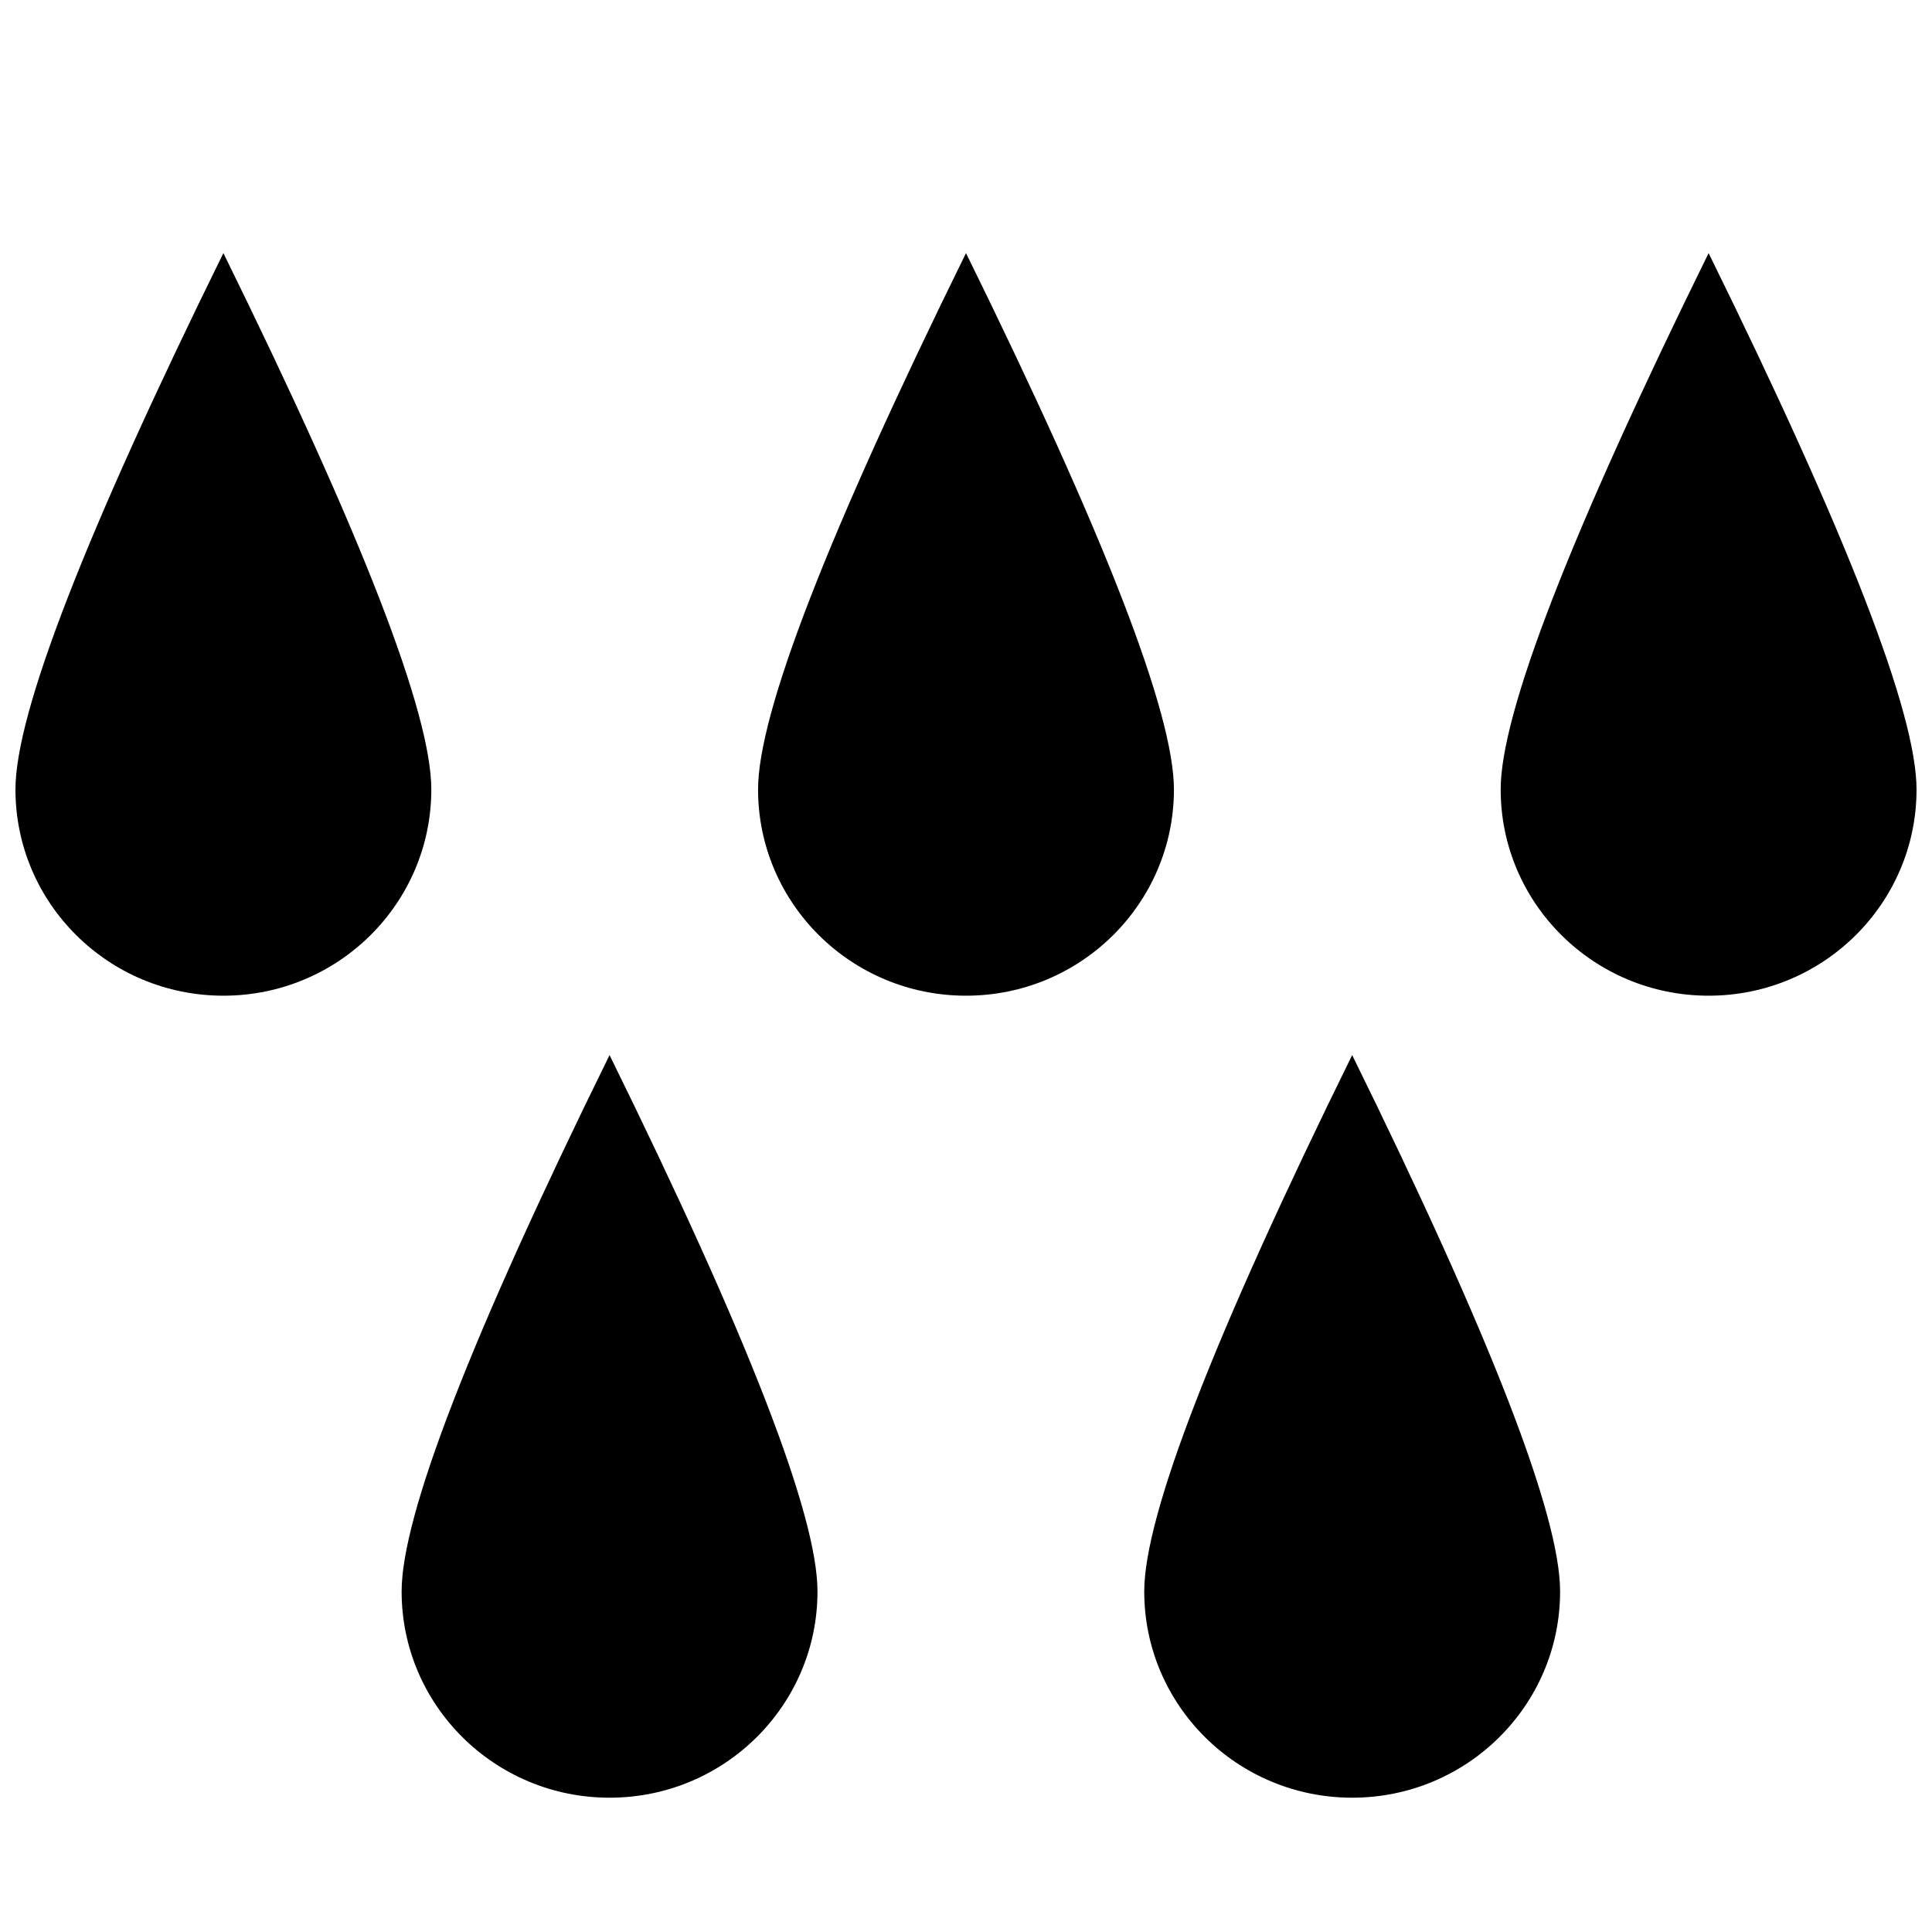
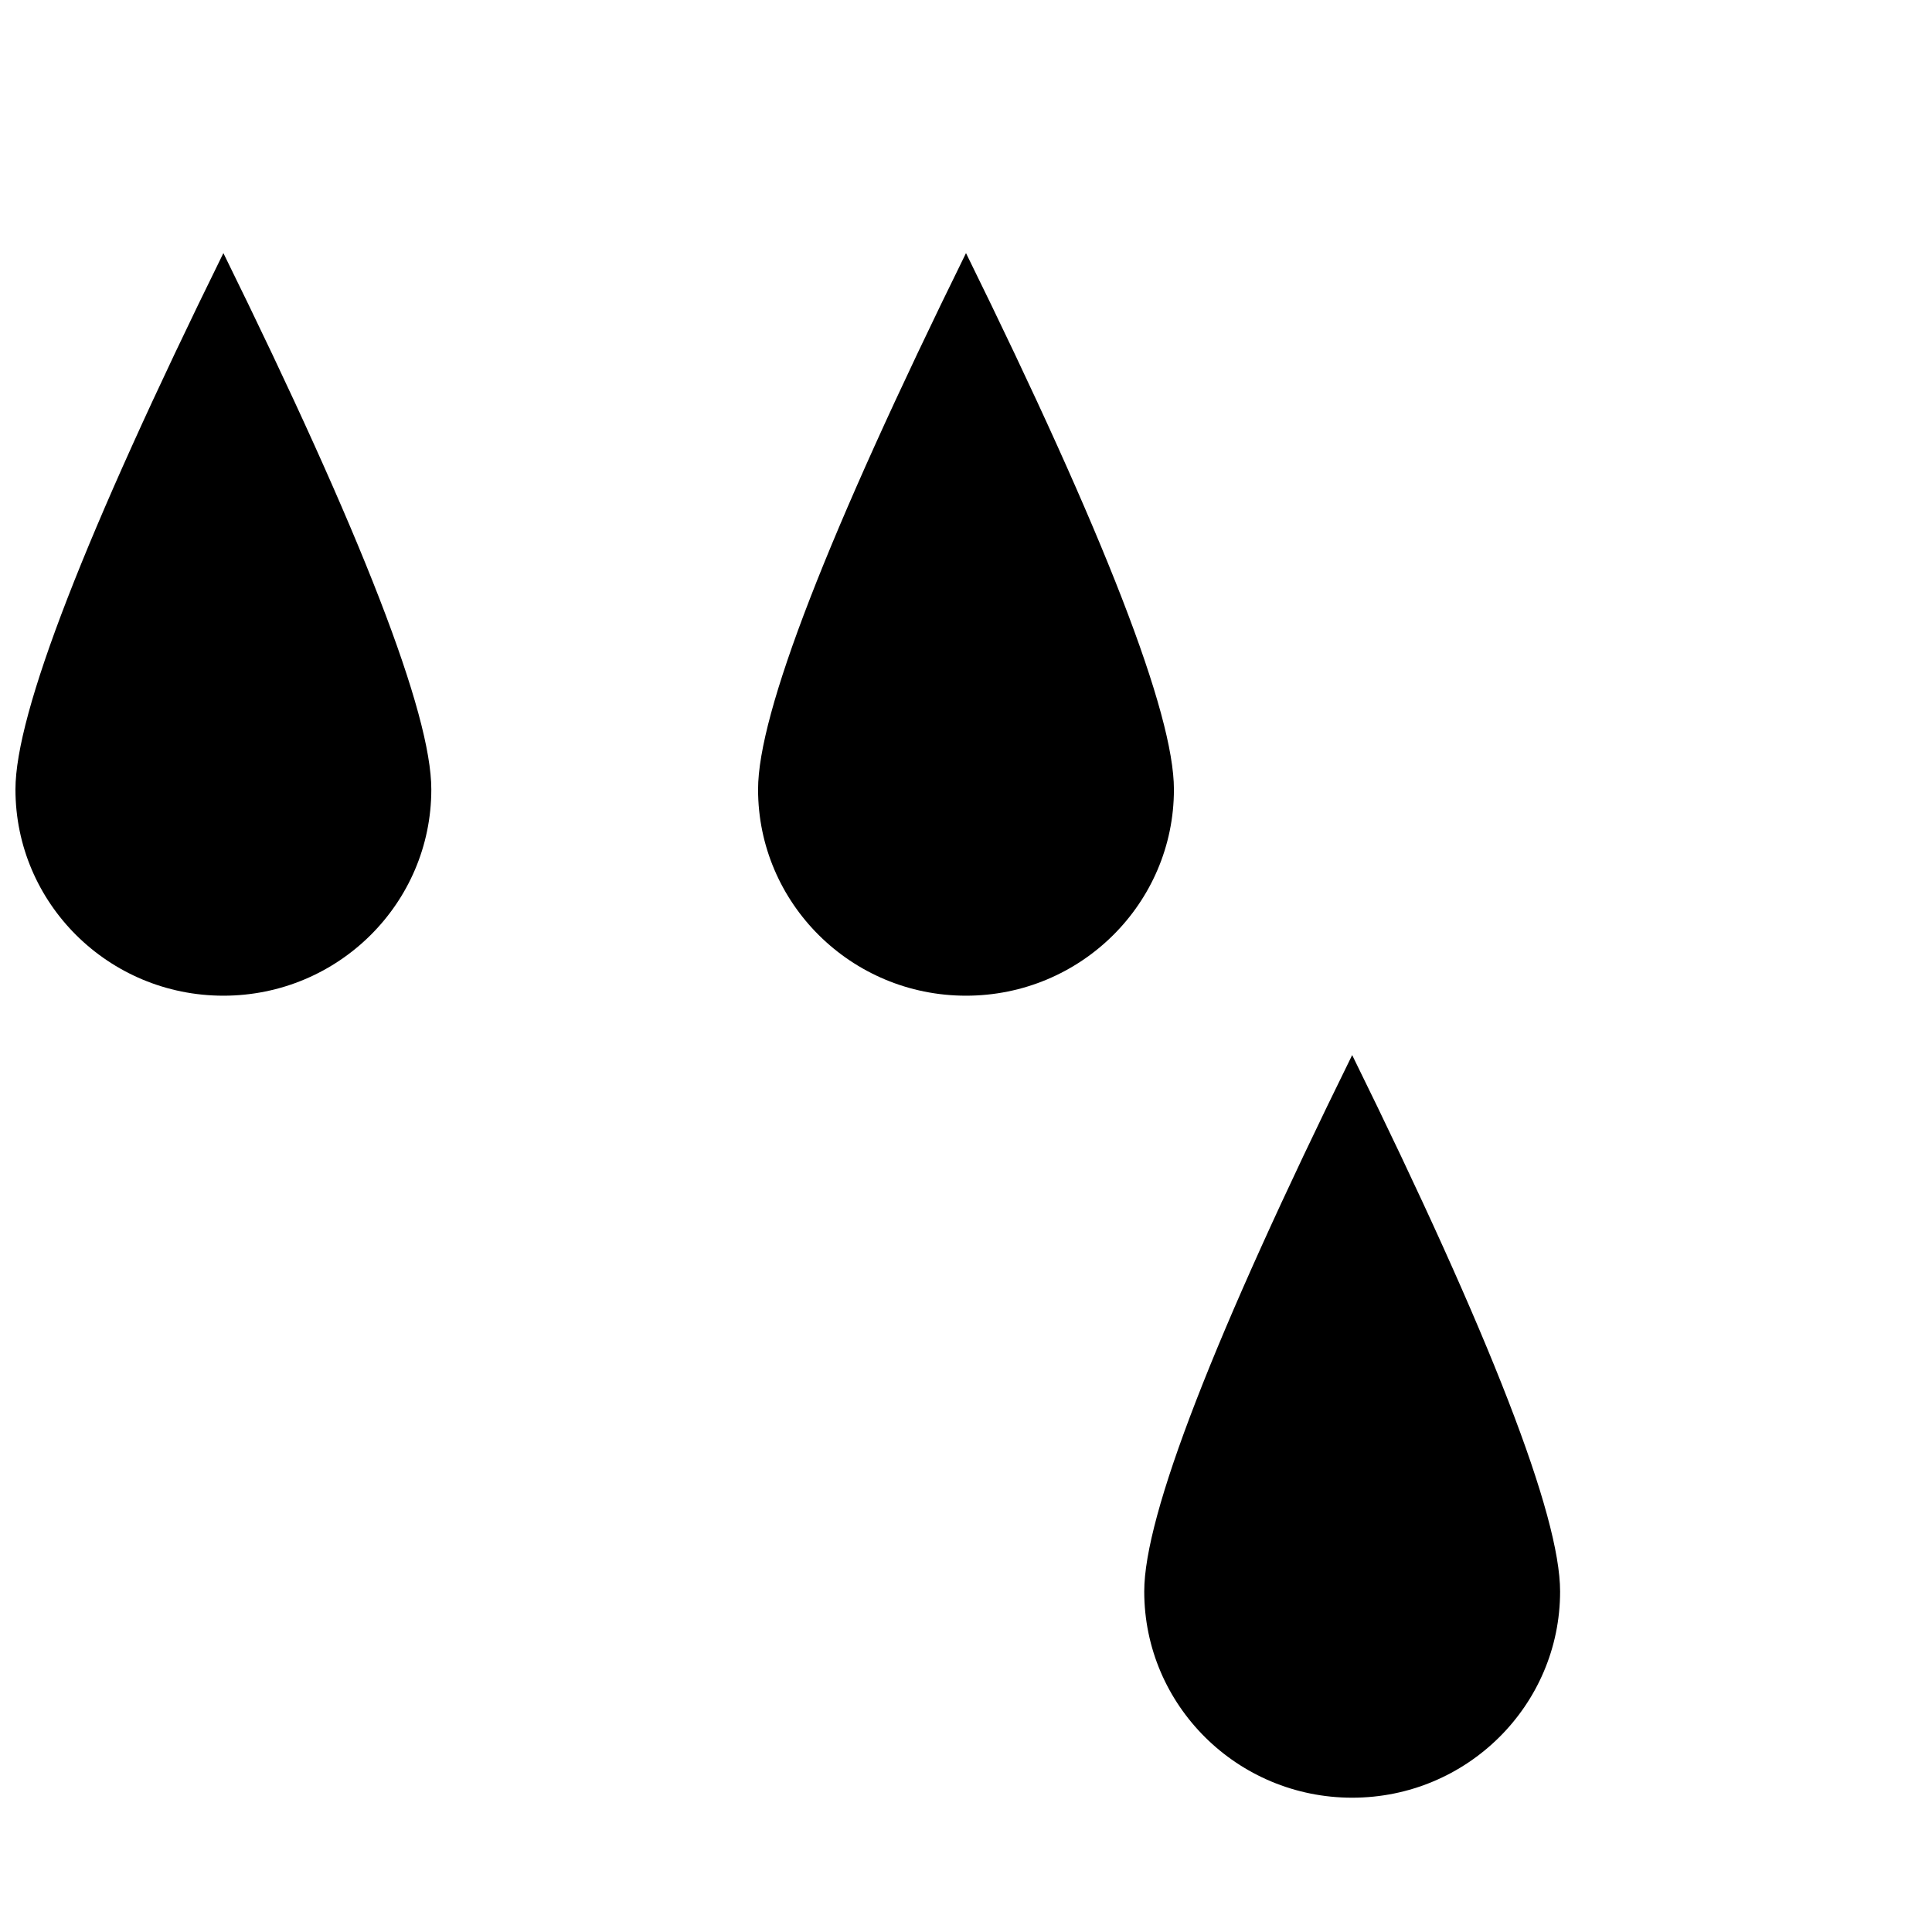
<svg xmlns="http://www.w3.org/2000/svg" width="800px" height="800px" version="1.1" viewBox="144 144 512 512">
  <defs>
    <clipPath id="b">
      <path d="m541 211h110.9v197h-110.9z" />
    </clipPath>
    <clipPath id="a">
      <path d="m148.09 211h110.91v197h-110.91z" />
    </clipPath>
  </defs>
  <g clip-path="url(#b)">
-     <path d="m596.8 407.87c30.43 0 55.102-24.477 55.102-54.668 0-20.129-18.367-67.504-55.102-142.13-36.738 74.629-55.105 122-55.105 142.13 0 30.191 24.672 54.668 55.105 54.668z" fill-rule="evenodd" />
-   </g>
+     </g>
  <path d="m502.34 620.41c30.434 0 55.102-24.473 55.102-54.664 0-20.129-18.367-67.508-55.102-142.14-36.738 74.629-55.105 122.01-55.105 142.14 0 30.191 24.672 54.664 55.105 54.664z" fill-rule="evenodd" />
  <path d="m400 407.87c30.434 0 55.102-24.477 55.102-54.668 0-20.129-18.367-67.504-55.102-142.13-36.738 74.629-55.105 122-55.105 142.13 0 30.191 24.672 54.668 55.105 54.668z" fill-rule="evenodd" />
-   <path d="m305.54 620.41c30.434 0 55.102-24.473 55.102-54.664 0-20.129-18.367-67.508-55.102-142.14-36.738 74.629-55.105 122.01-55.105 142.14 0 30.191 24.672 54.664 55.105 54.664z" fill-rule="evenodd" />
  <g clip-path="url(#a)">
    <path d="m203.2 407.87c30.434 0 55.102-24.477 55.102-54.668 0-20.129-18.367-67.504-55.102-142.13-36.738 74.629-55.105 122-55.105 142.13 0 30.191 24.672 54.668 55.105 54.668z" fill-rule="evenodd" />
  </g>
</svg>